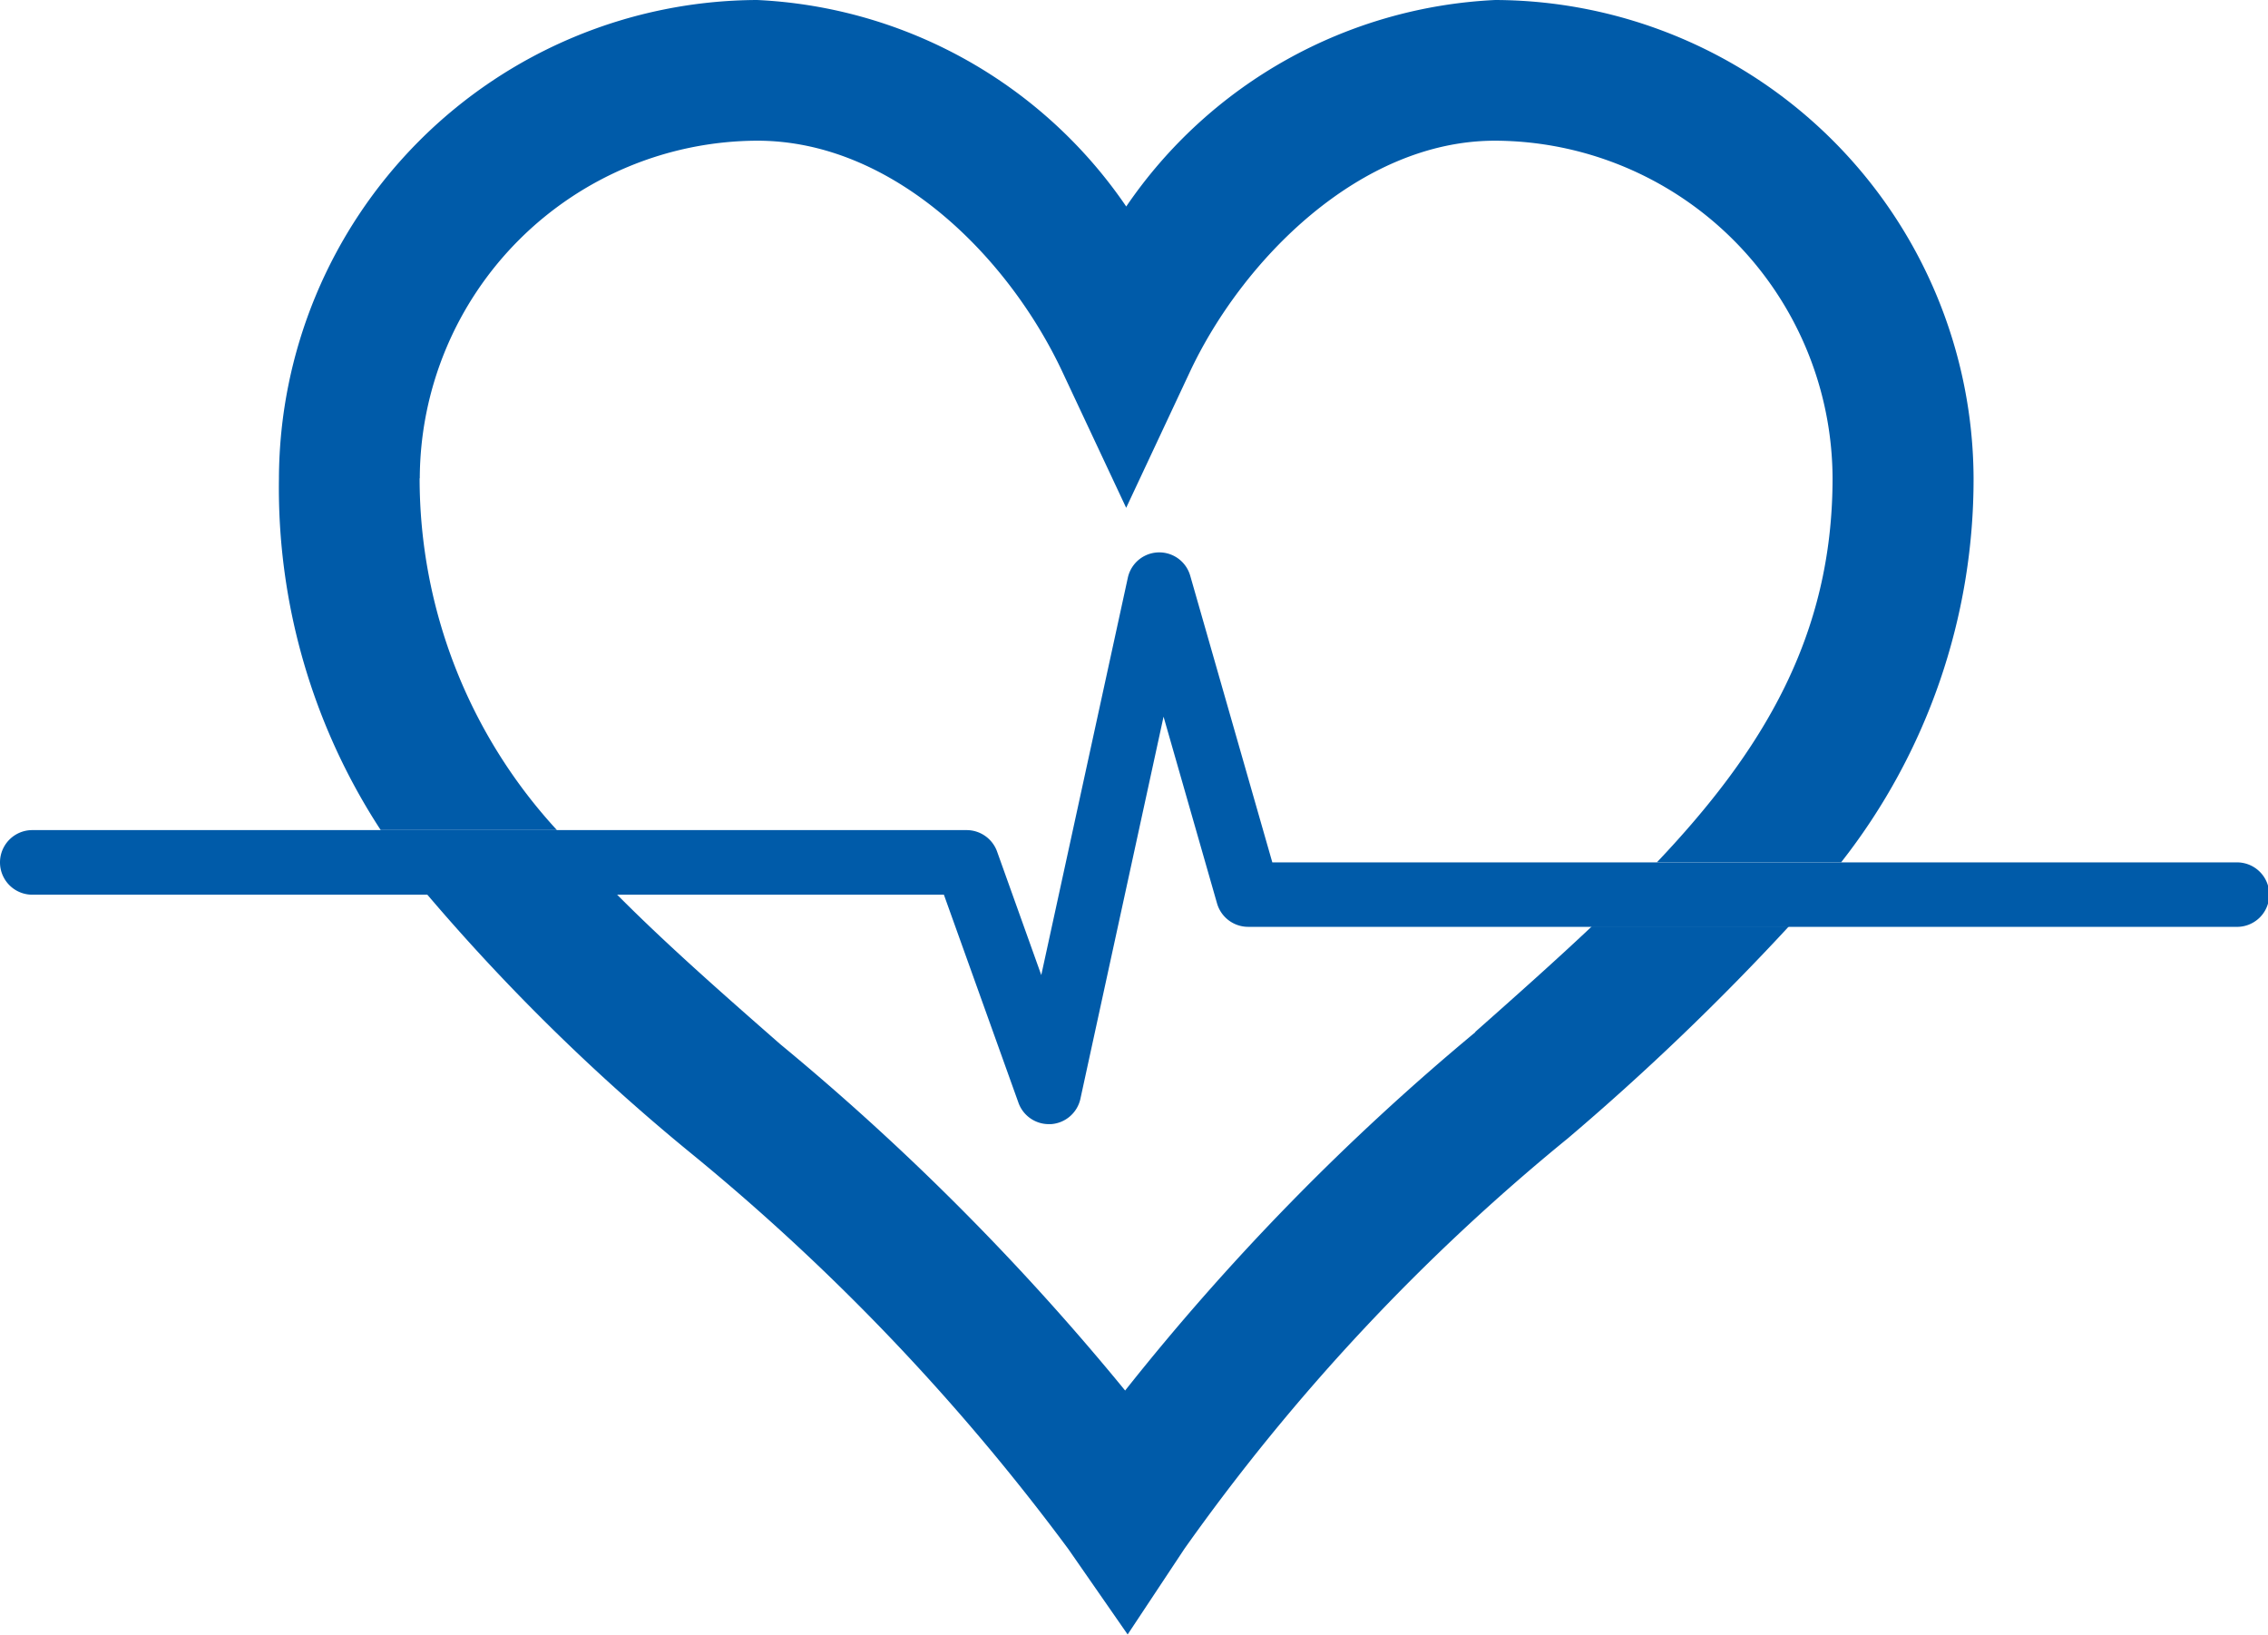
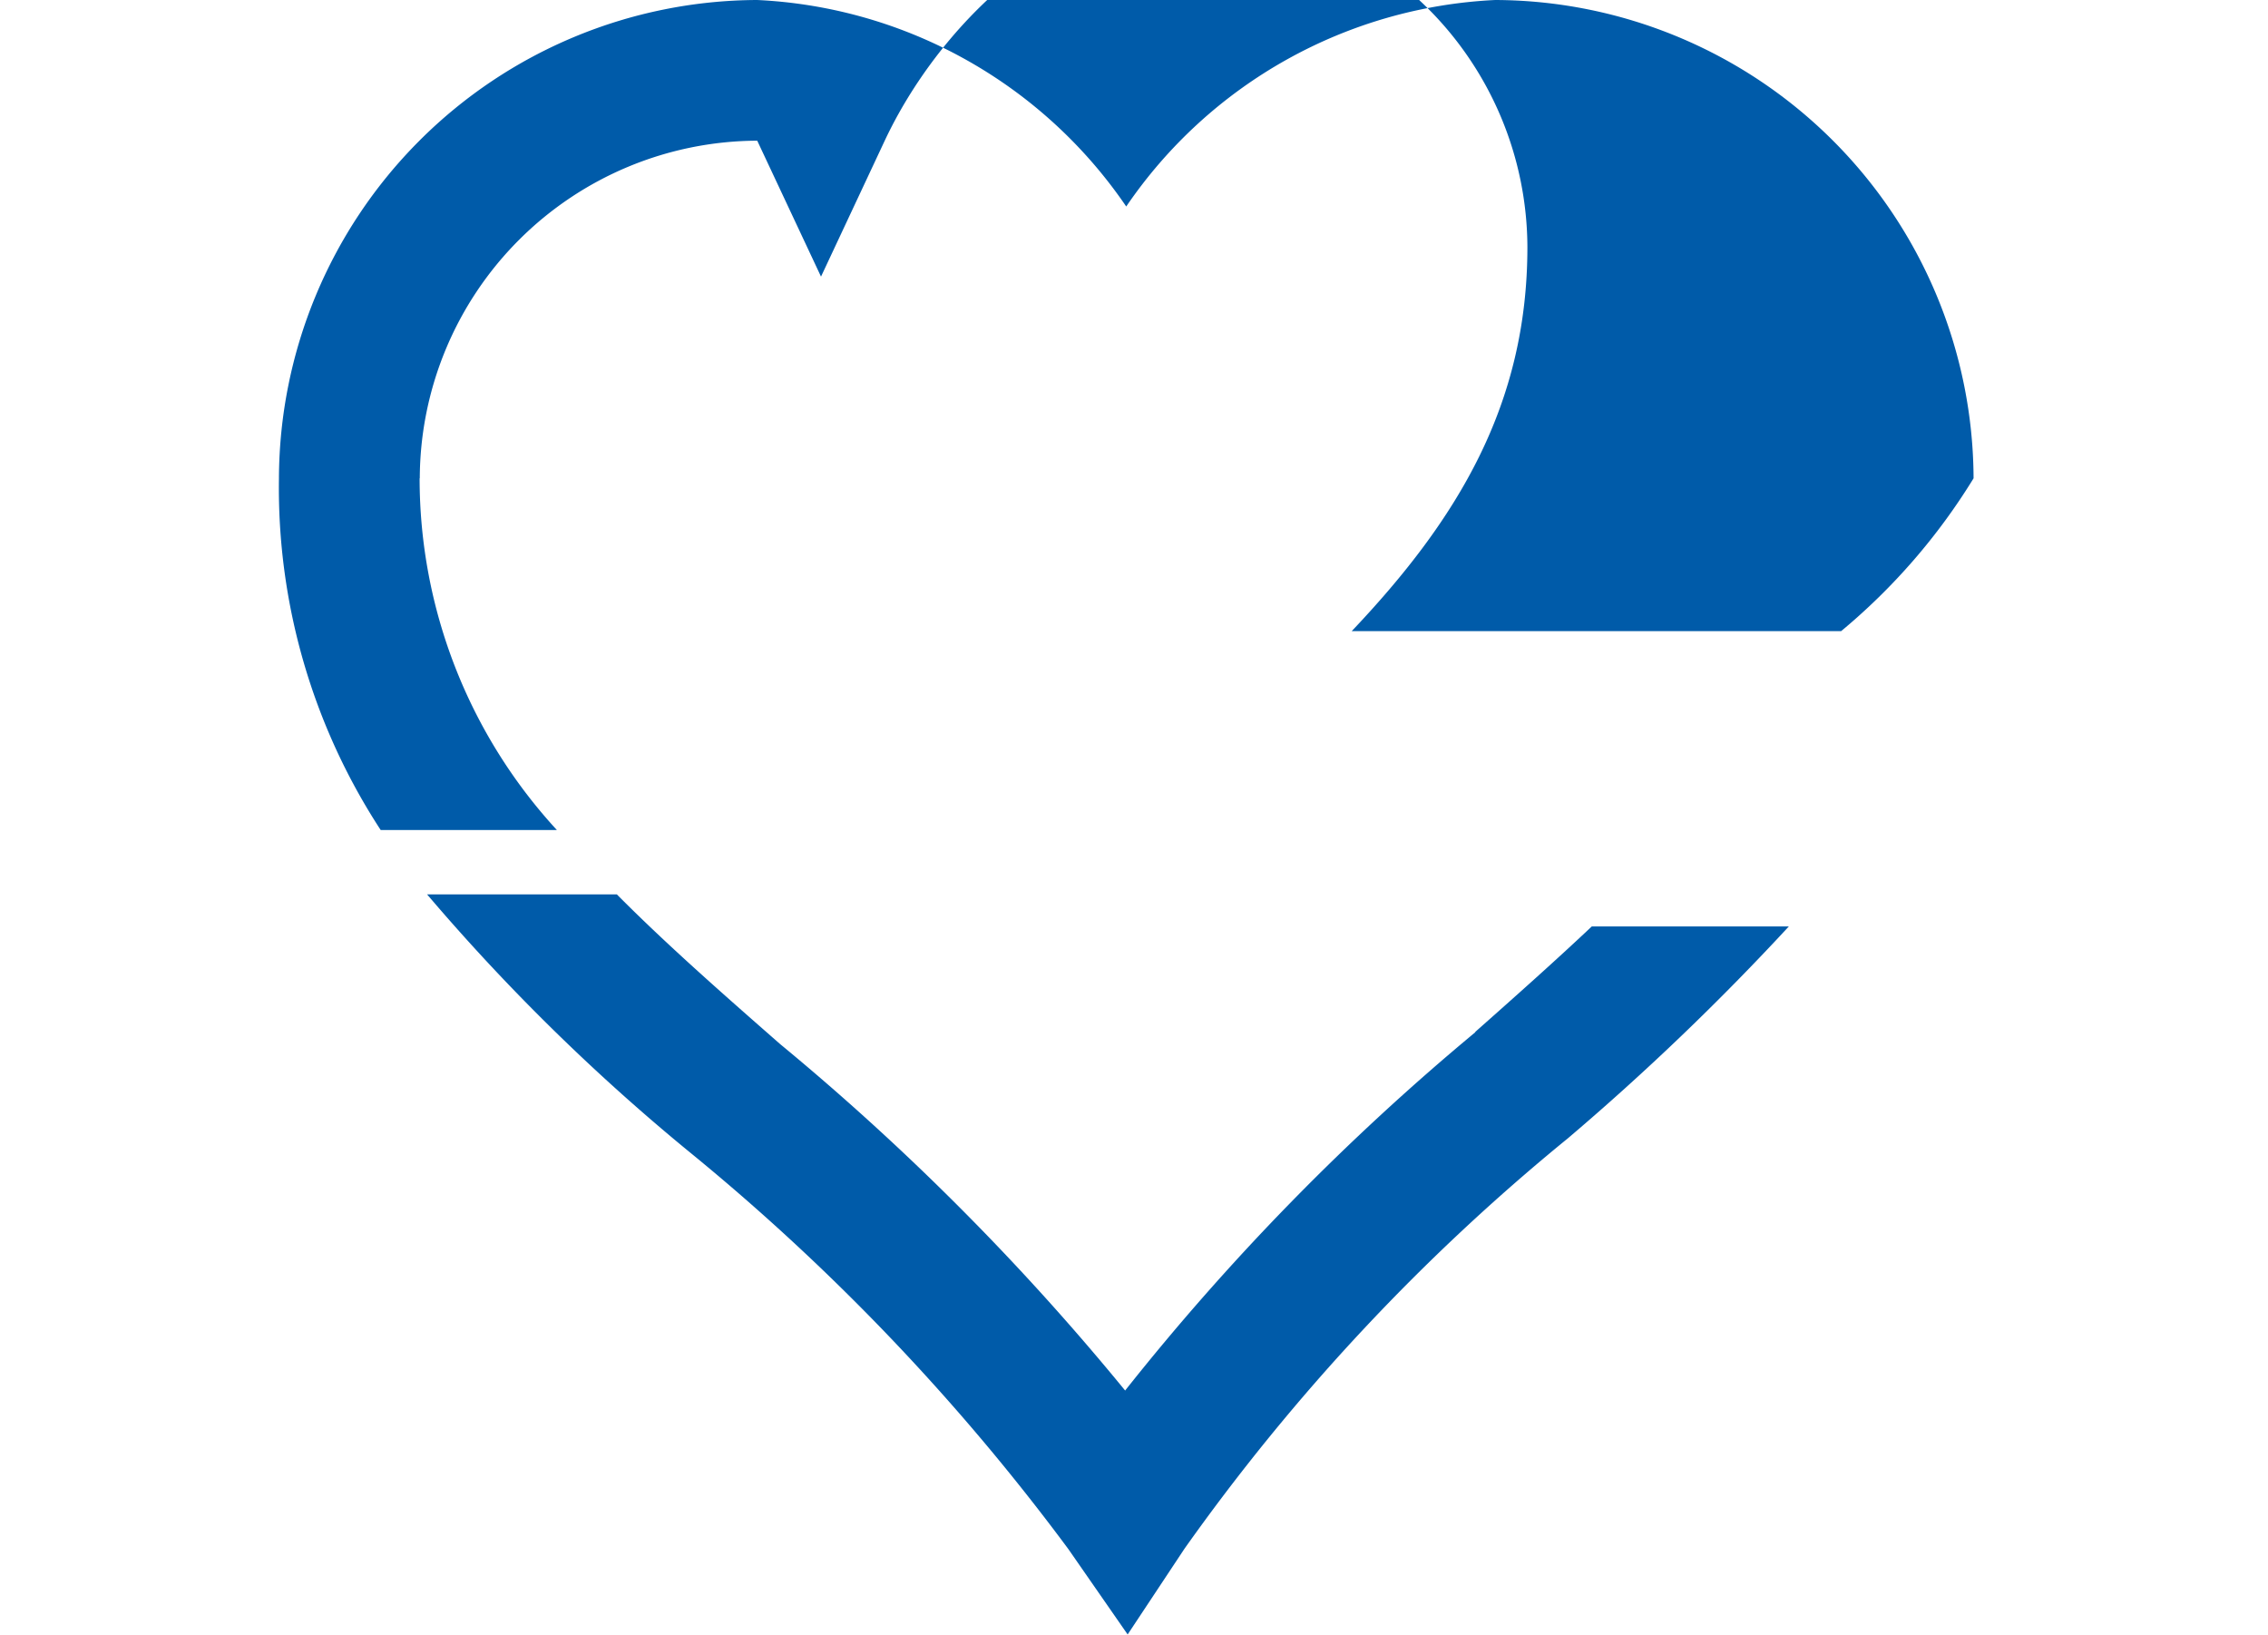
<svg xmlns="http://www.w3.org/2000/svg" width="41.434" height="29.861" viewBox="0 0 41.434 29.861">
  <g transform="translate(-177.945 -423.747)">
-     <path d="M8.614,12.483a6.188,6.188,0,0,1,6.165-6.166c2.484,0,4.59,2.121,5.575,4.223l1.165,2.483,1.164-2.483c.954-2.034,3.1-4.223,5.575-4.223a6.188,6.188,0,0,1,6.166,6.165c0,2.887-1.282,4.985-3.21,7.017H34.58A11.325,11.325,0,0,0,37,12.484a8.77,8.77,0,0,0-8.738-8.737A8.652,8.652,0,0,0,21.52,7.519a8.649,8.649,0,0,0-6.743-3.772,8.768,8.768,0,0,0-8.736,8.738A11.428,11.428,0,0,0,7.9,18.909h3.219a9.484,9.484,0,0,1-2.508-6.426" transform="translate(177 420)" fill="#005ba9" />
+     <path d="M8.614,12.483a6.188,6.188,0,0,1,6.165-6.166l1.165,2.483,1.164-2.483c.954-2.034,3.1-4.223,5.575-4.223a6.188,6.188,0,0,1,6.166,6.165c0,2.887-1.282,4.985-3.21,7.017H34.58A11.325,11.325,0,0,0,37,12.484a8.77,8.77,0,0,0-8.738-8.737A8.652,8.652,0,0,0,21.52,7.519a8.649,8.649,0,0,0-6.743-3.772,8.768,8.768,0,0,0-8.736,8.738A11.428,11.428,0,0,0,7.9,18.909h3.219a9.484,9.484,0,0,1-2.508-6.426" transform="translate(177 420)" fill="#005ba9" />
    <path d="M27.9,22.6a44.154,44.154,0,0,0-6.4,6.547,45.844,45.844,0,0,0-6.3-6.326c-1.082-.948-2.093-1.837-2.986-2.737H8.747a37.531,37.531,0,0,0,4.767,4.684,40.376,40.376,0,0,1,6.95,7.277l1.082,1.558,1.038-1.566a38.027,38.027,0,0,1,7.008-7.5,46.375,46.375,0,0,0,4.033-3.867h-3.6c-.667.629-1.381,1.264-2.131,1.928" transform="translate(177 420)" fill="#005ba9" />
-     <path d="M41.789,19.5h-17.6l-1.5-5.237a.588.588,0,0,0-1.14.038l-1.581,7.257L19.16,19.3a.592.592,0,0,0-.556-.39H1.535a.59.59,0,0,0,0,1.18H18.189l1.362,3.8a.589.589,0,0,0,.555.391h.038a.591.591,0,0,0,.539-.463l1.519-6.98.977,3.411a.592.592,0,0,0,.568.428H41.789a.589.589,0,1,0,0-1.177" transform="translate(177 420)" fill="#005ba9" />
  </g>
</svg>